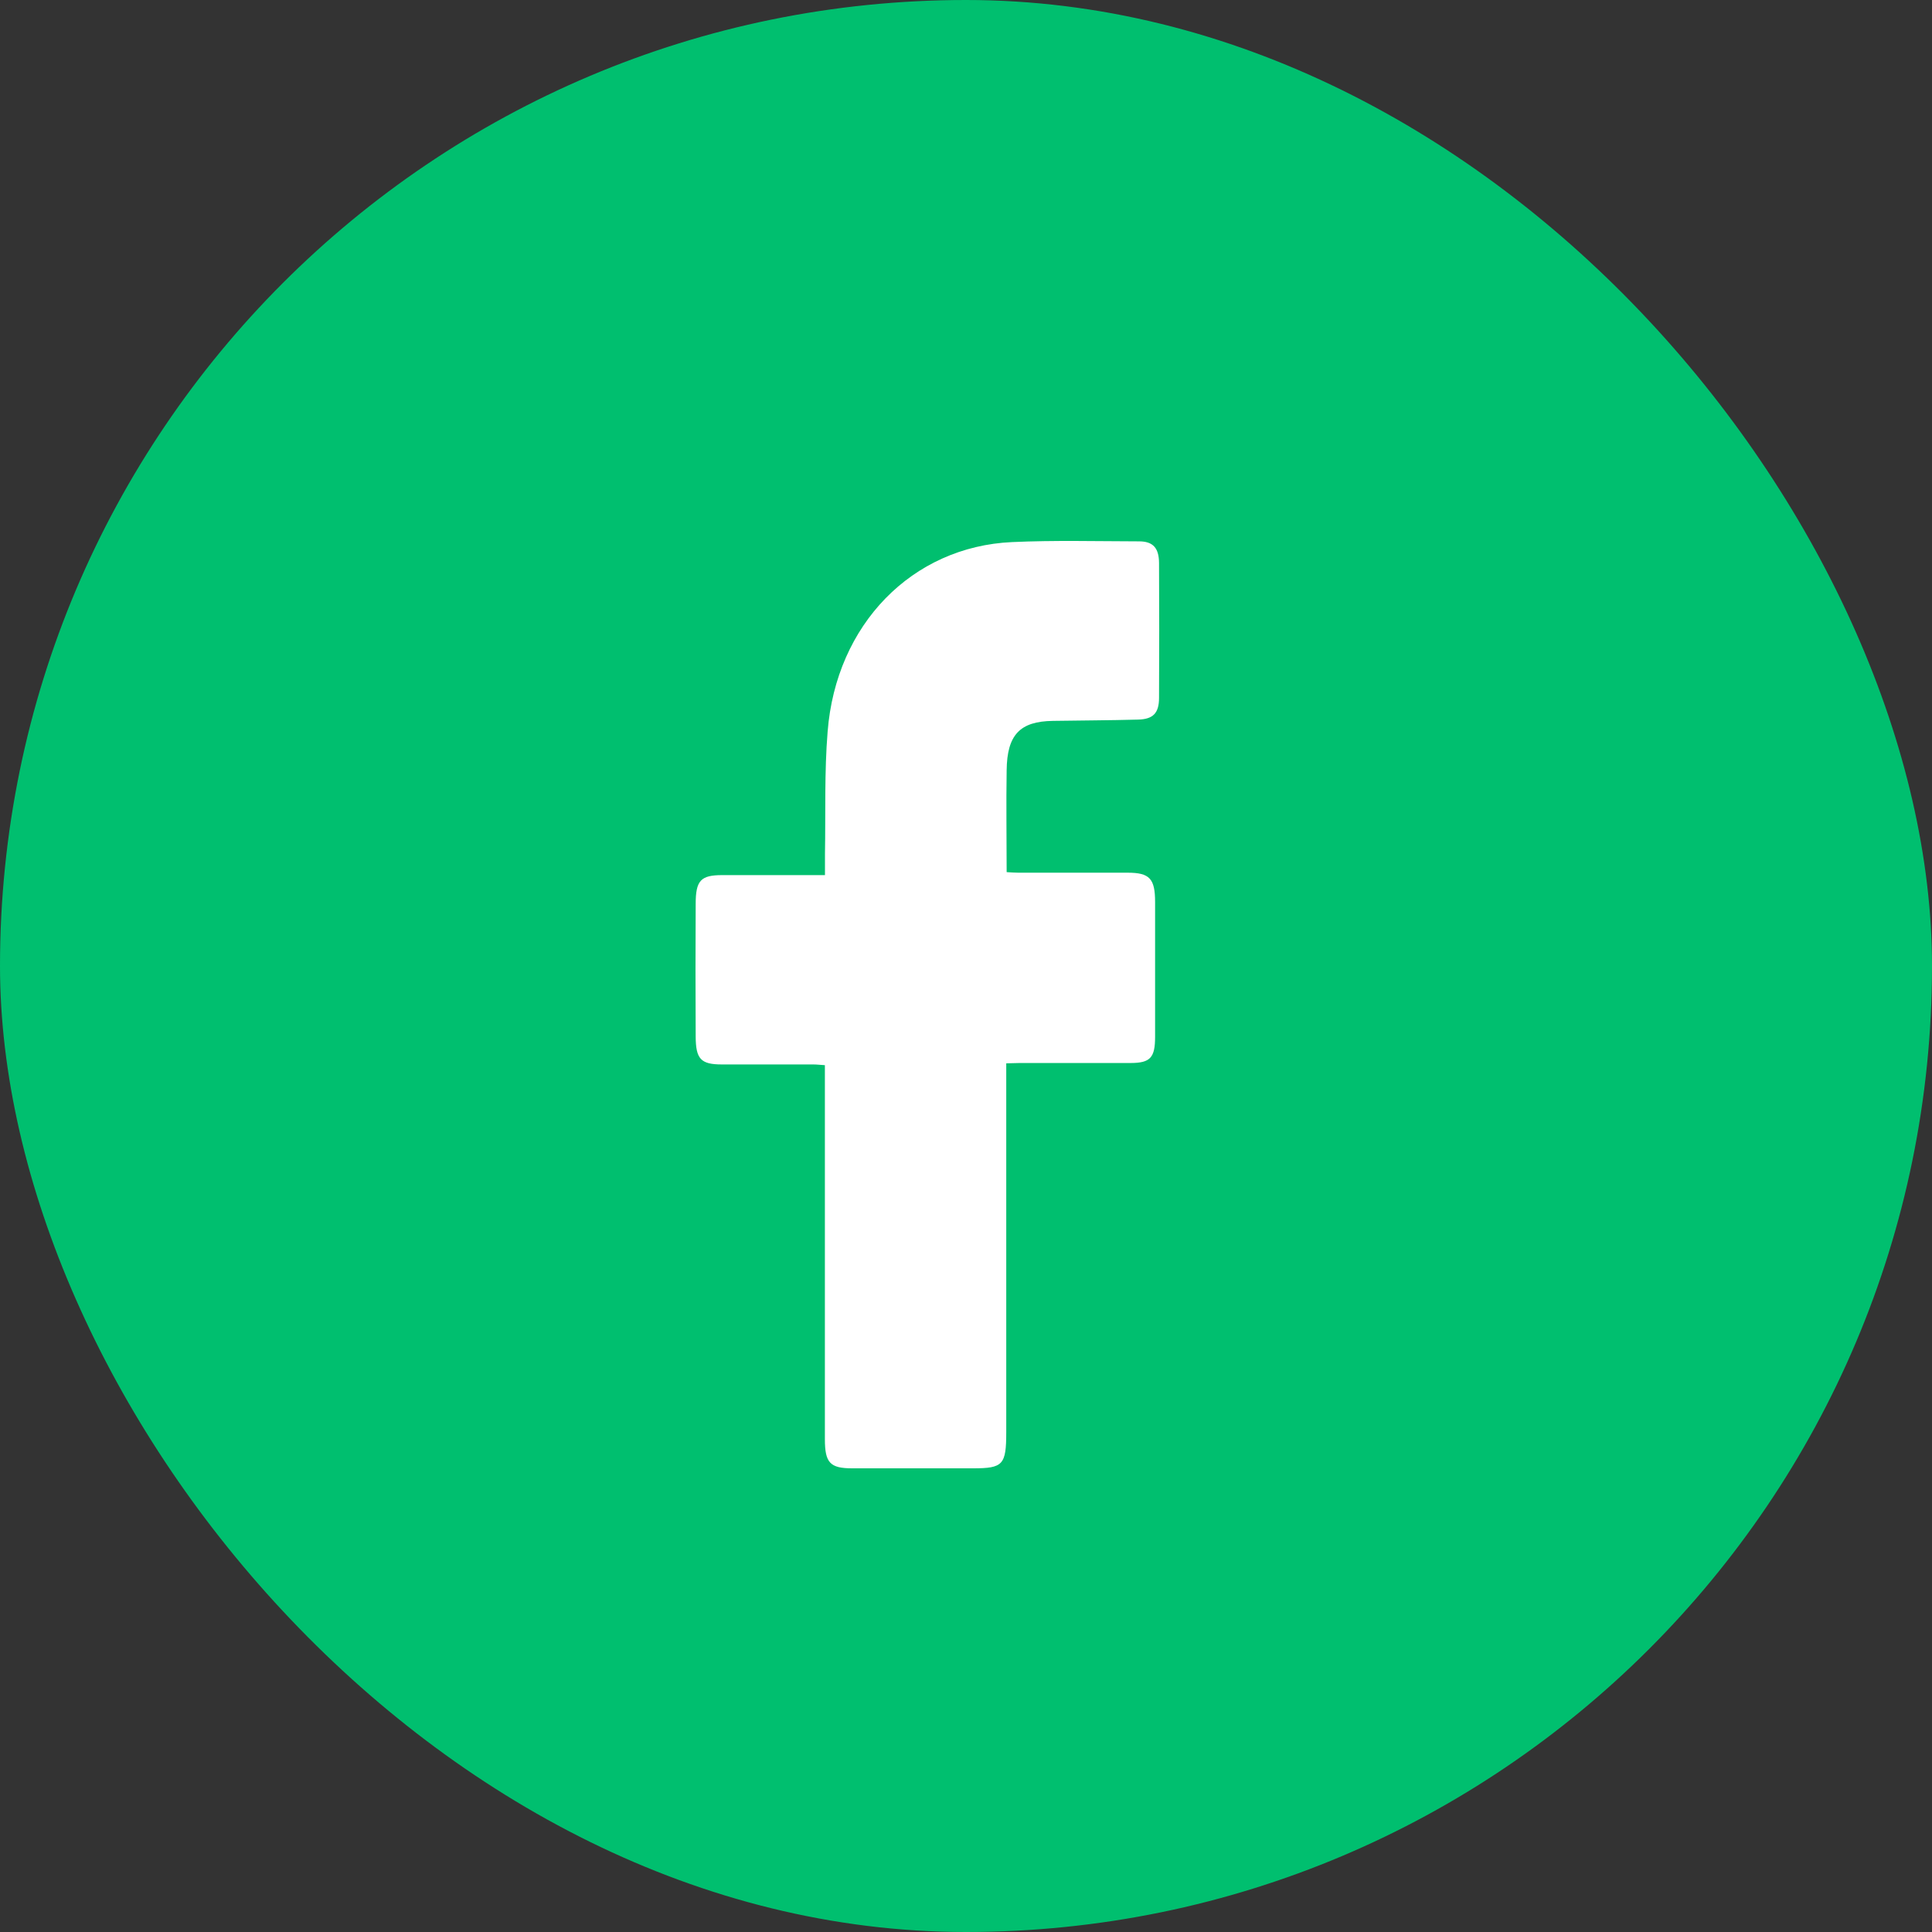
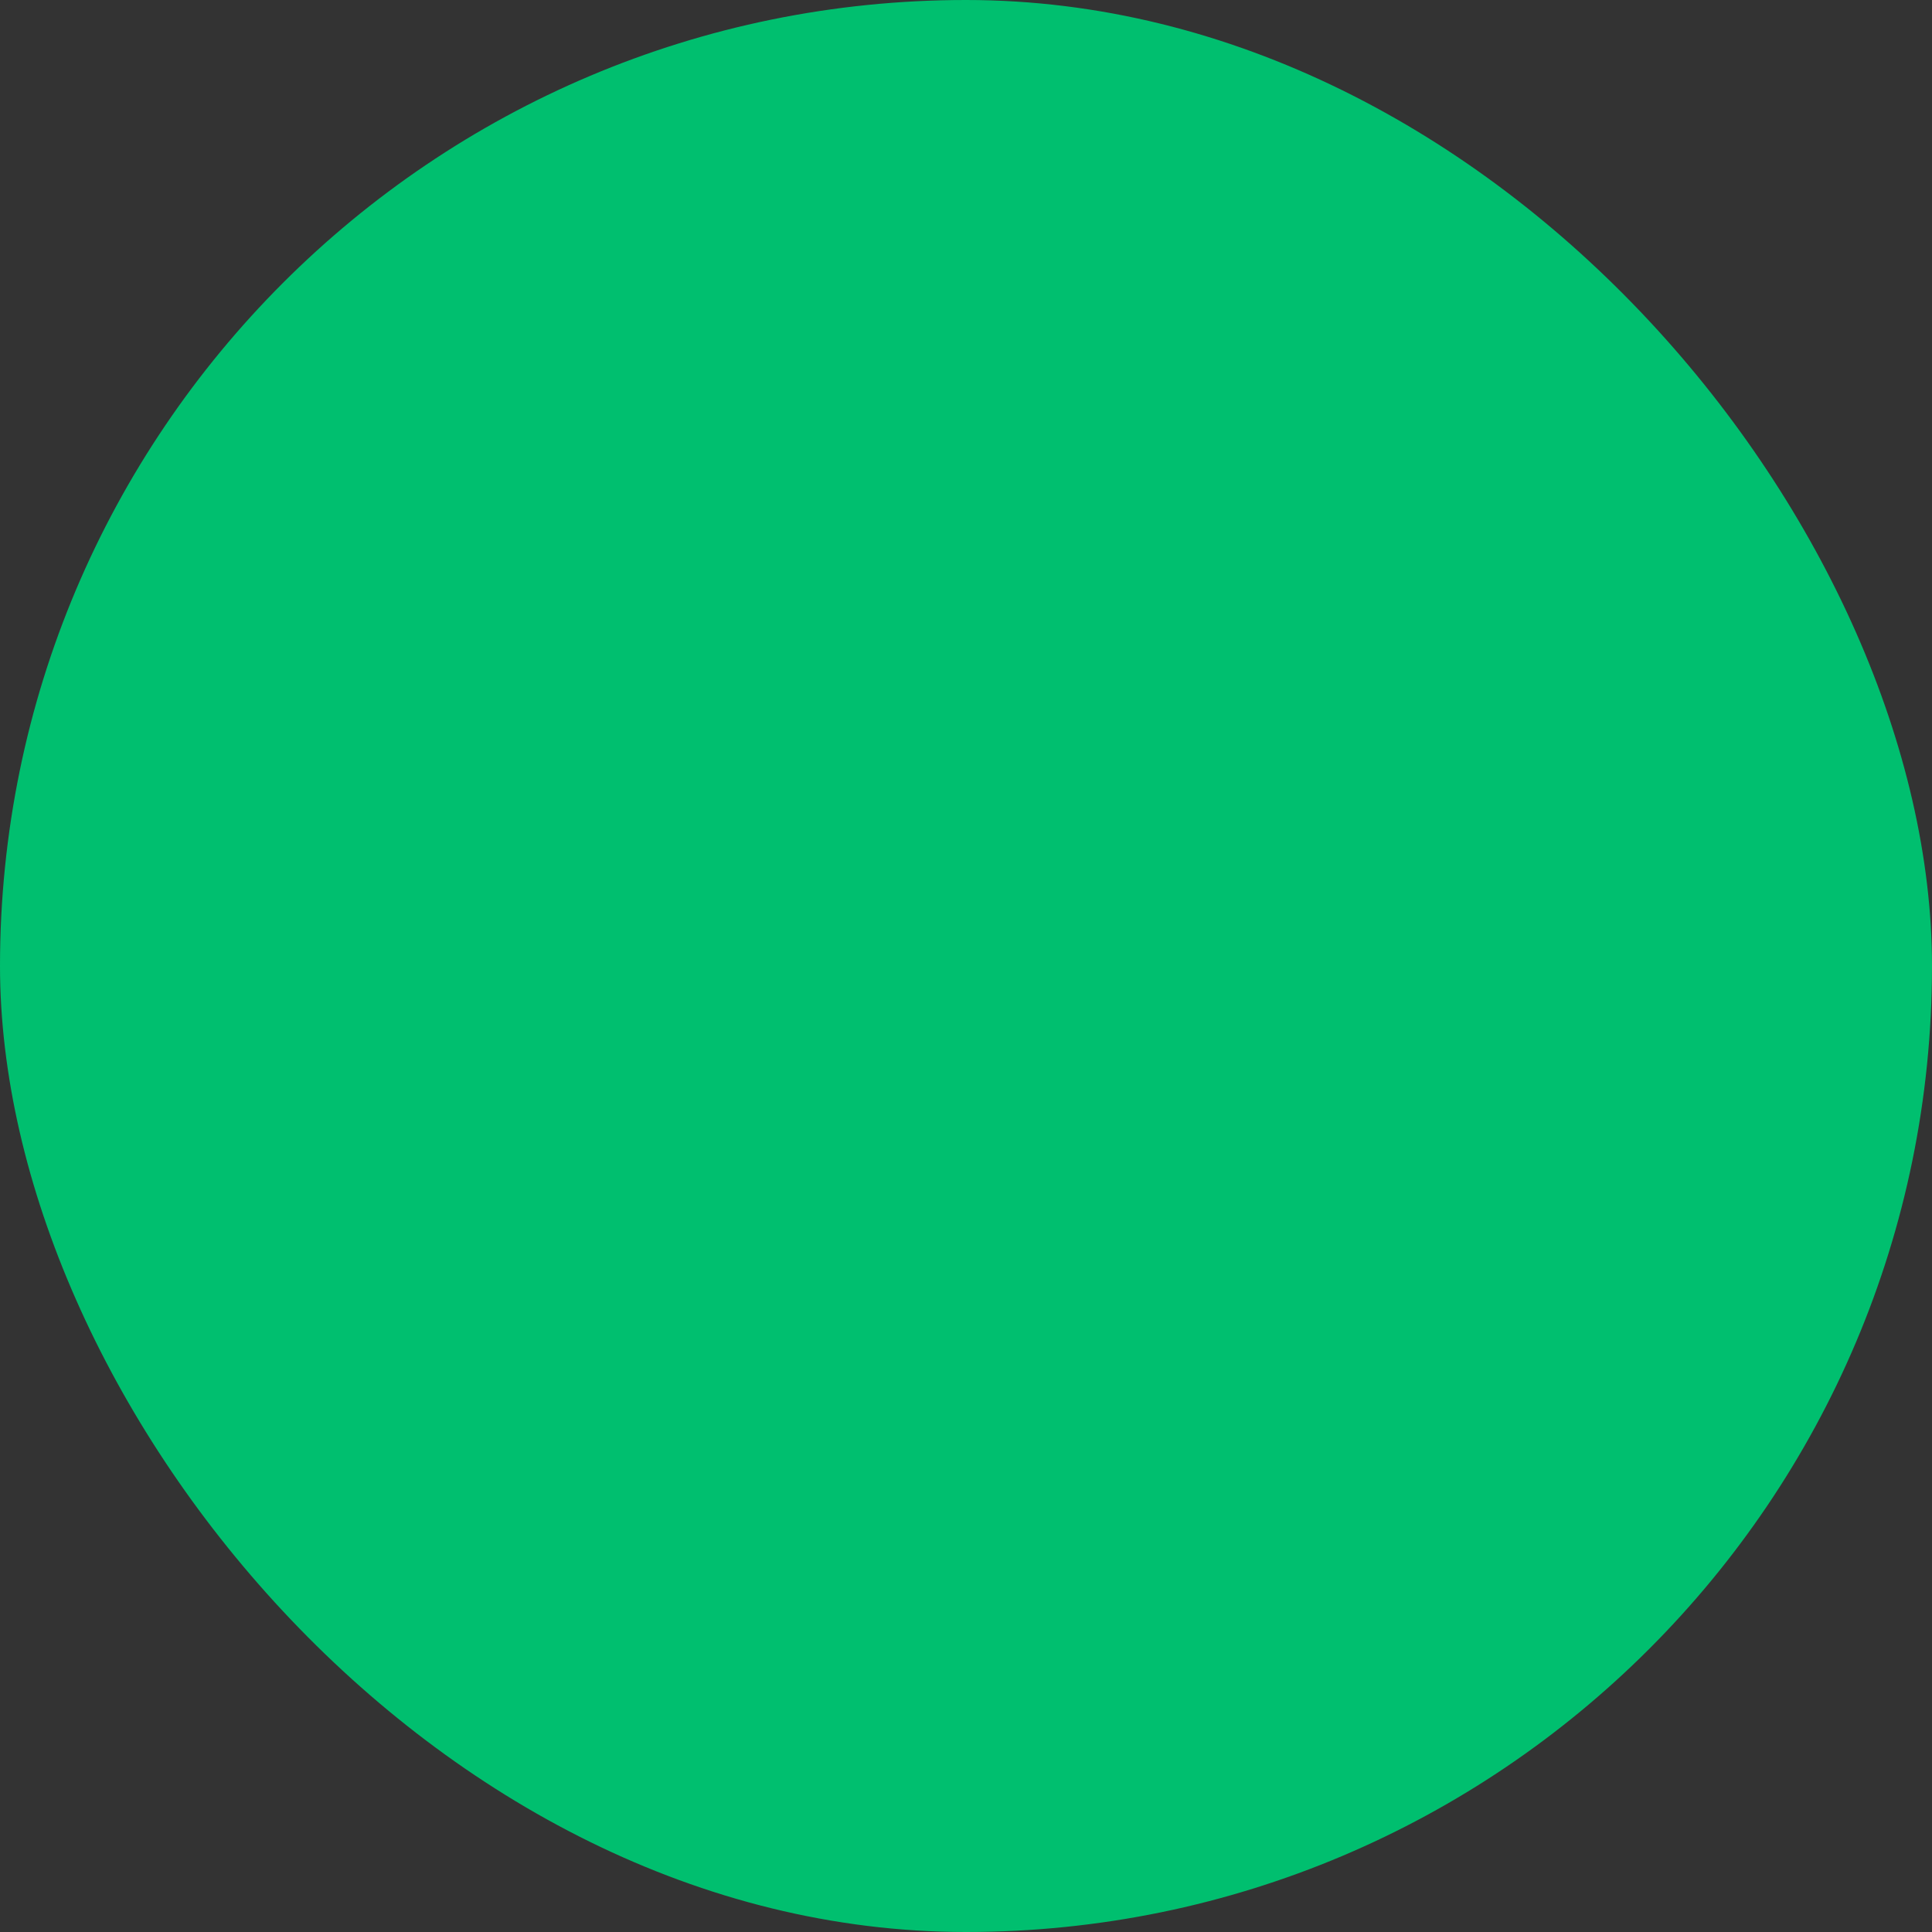
<svg xmlns="http://www.w3.org/2000/svg" width="24" height="24" fill="none">
  <rect width="100%" height="100%" fill="#333333" stroke="none" />
  <rect width="24" height="24" fill="#00BF6F" rx="12" />
-   <path fill="#fff" d="M12.5 13.209v4.58c0 .409-.04.451-.414.451h-1.5c-.275 0-.339-.069-.339-.363v-4.645c-.052-.003-.099-.009-.145-.009H8.968c-.262 0-.325-.067-.326-.348-.003-.548-.003-1.097 0-1.646 0-.292.063-.358.33-.358h1.276v-.264c.009-.507-.008-1.015.033-1.518.104-1.332 1.05-2.299 2.291-2.355.523-.024 1.052-.01 1.578-.009.173 0 .247.082.248.269.003.558.003 1.116 0 1.675 0 .19-.074.266-.262.27-.352.01-.704.01-1.056.016-.41.006-.57.172-.575.614-.007.417 0 .834 0 1.265.052.003.1.007.146.007h1.357c.273 0 .341.074.341.364v1.675c0 .259-.06.324-.301.325h-1.382l-.165.004Z" />
</svg>